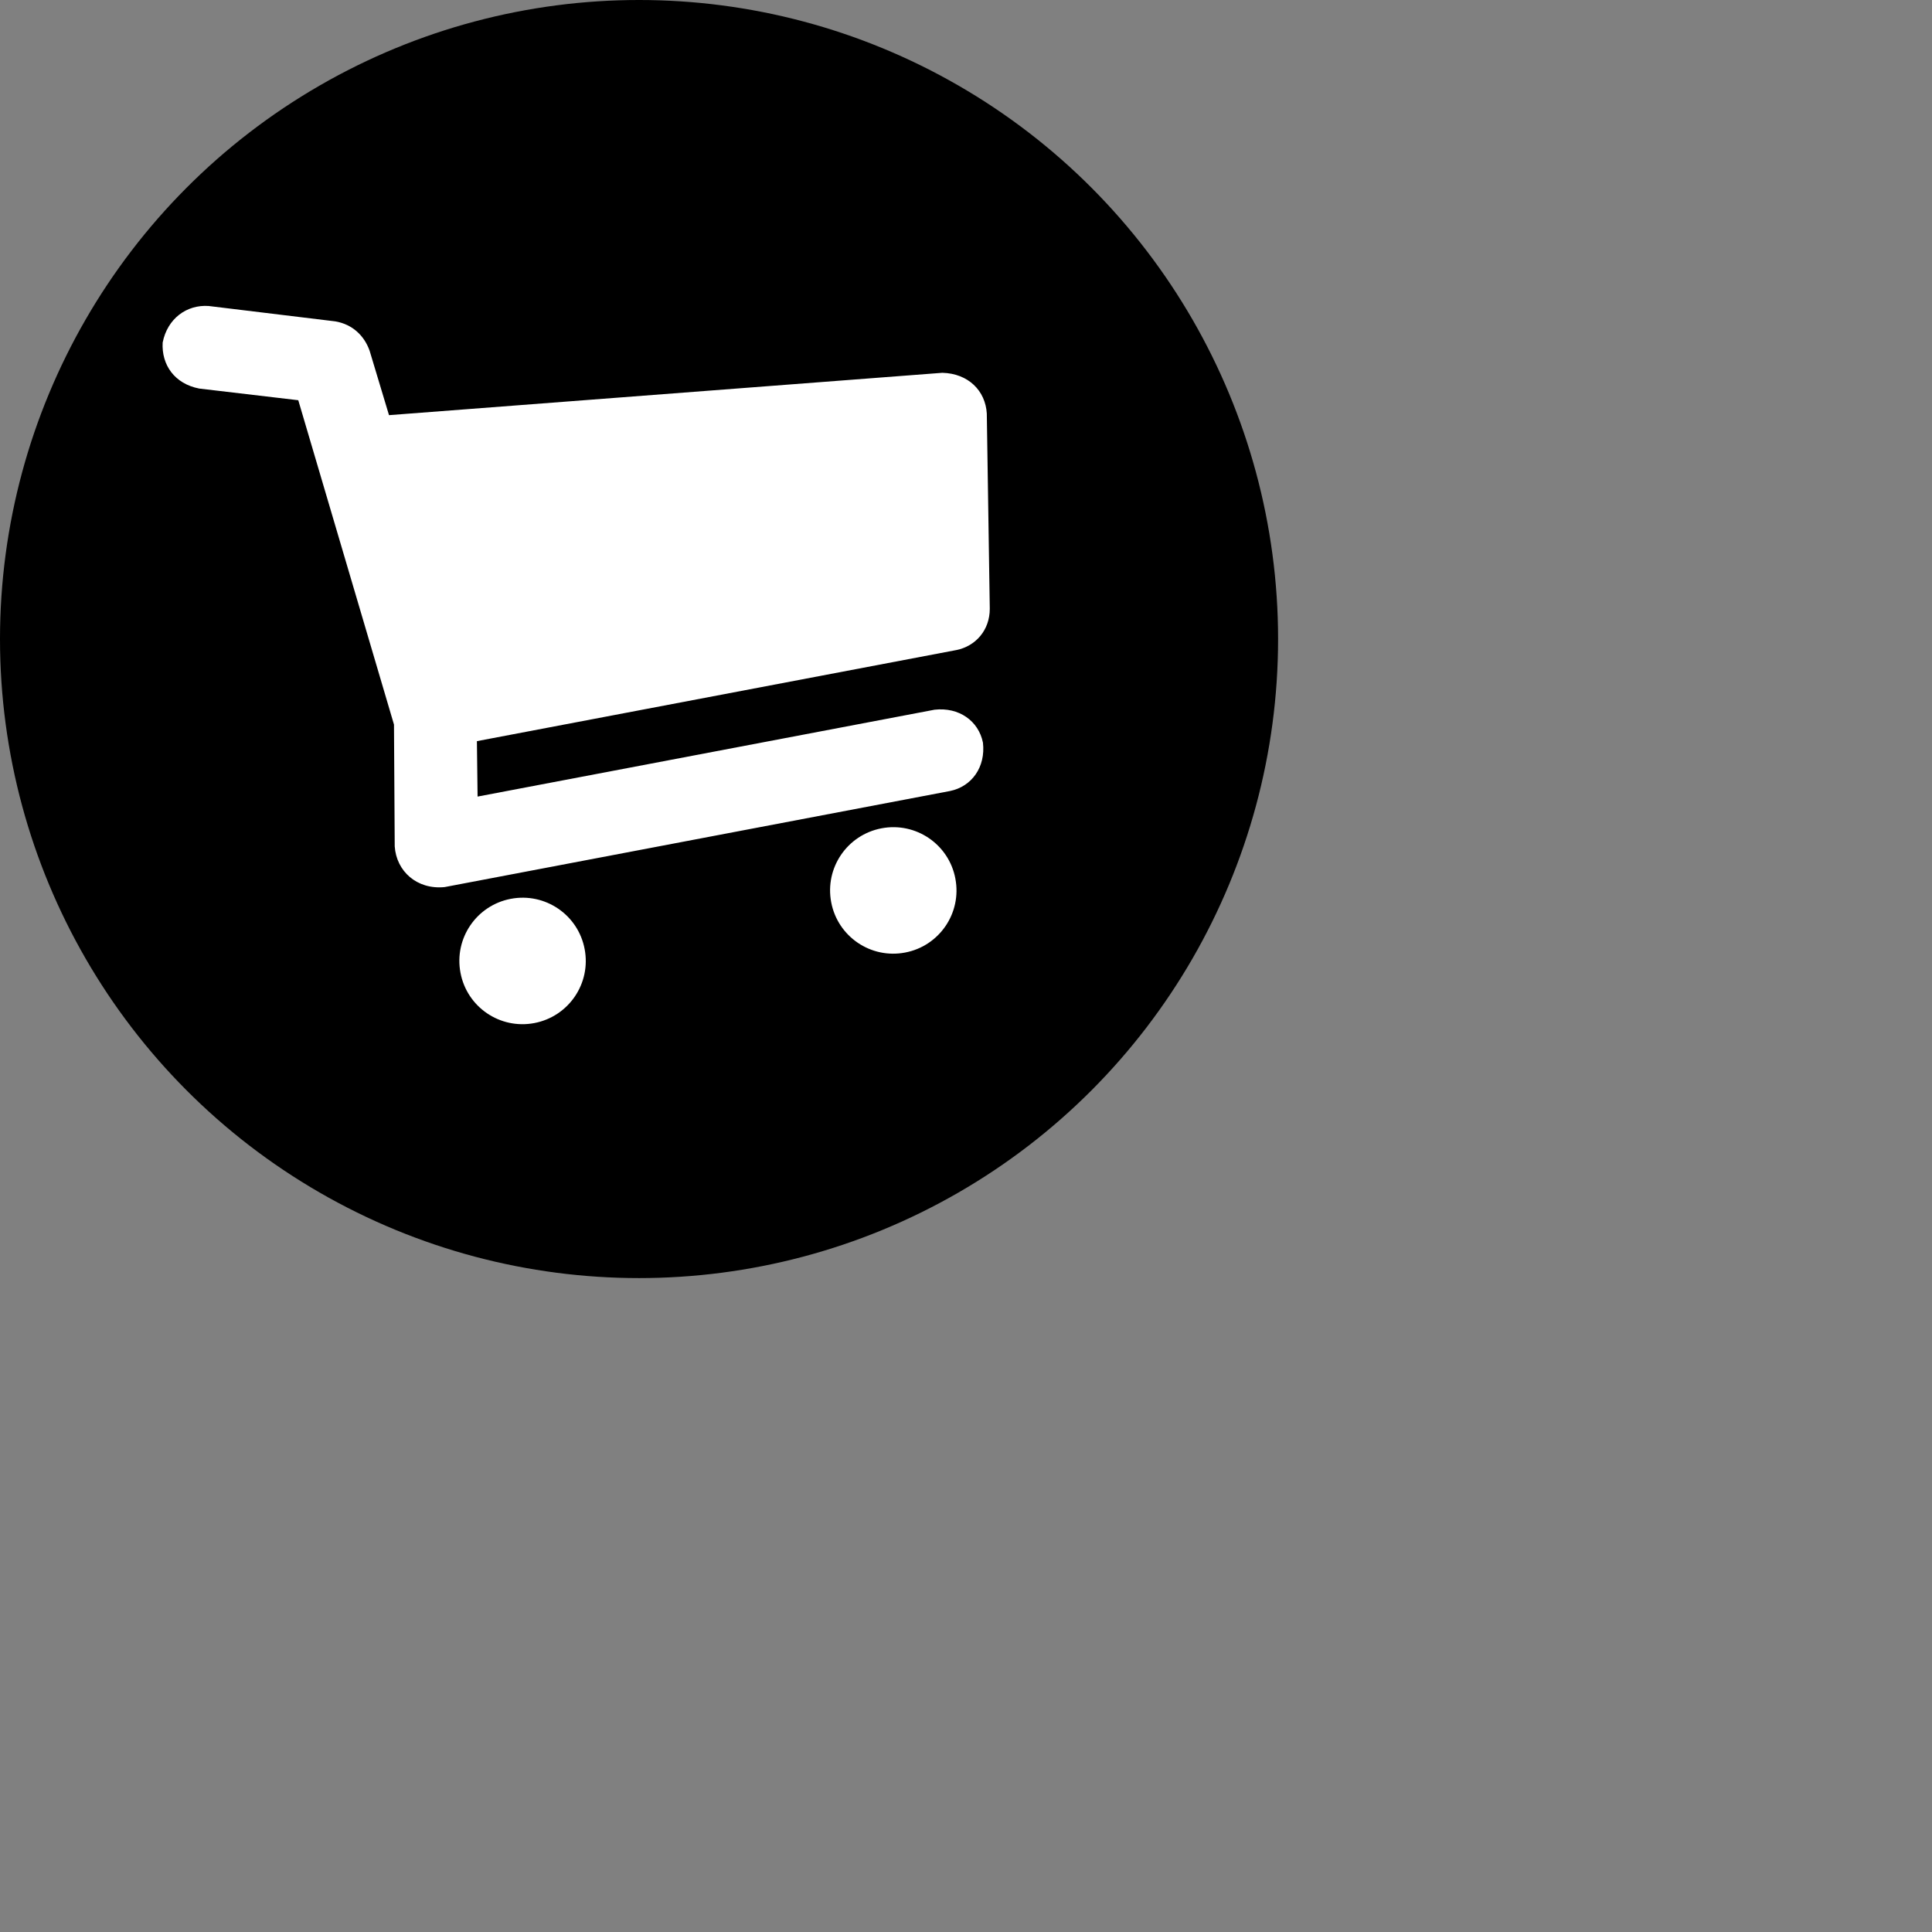
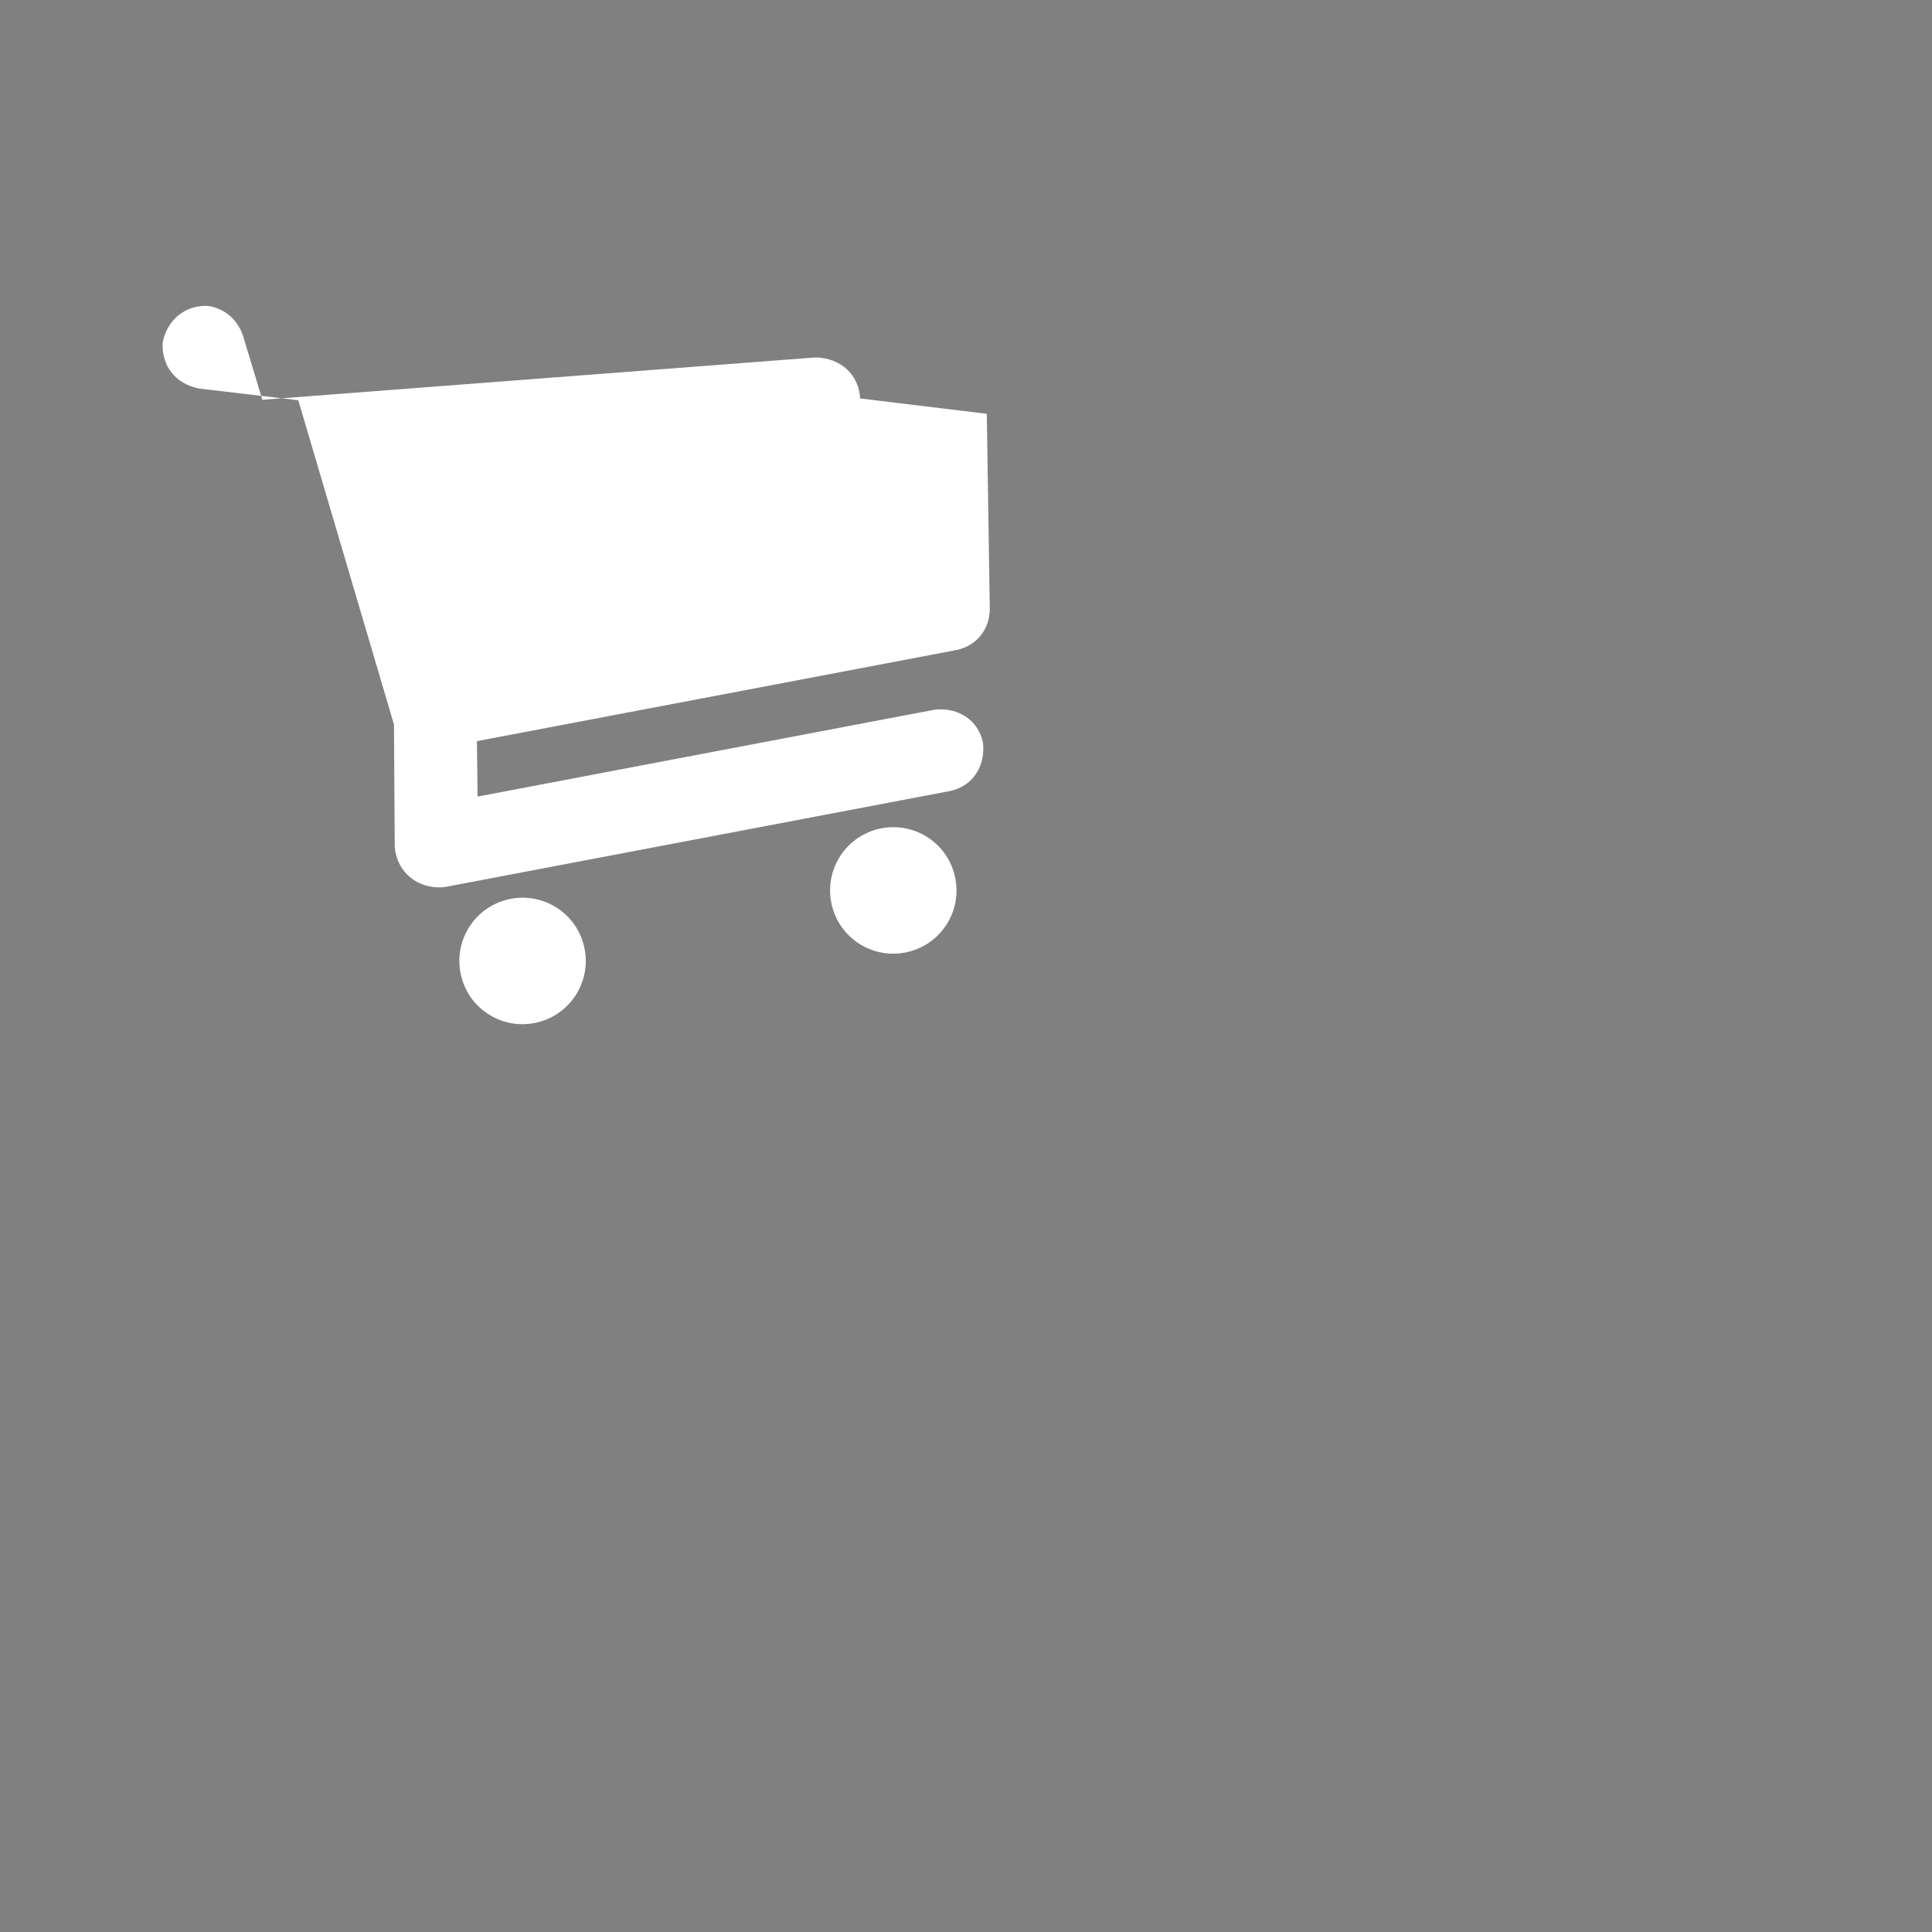
<svg xmlns="http://www.w3.org/2000/svg" id="Capa_2" data-name="Capa 2" width="260pt" height="260pt" viewBox="0 0 260 260">
  <rect x="0" y="0" width="260" height="260" fill="#808080" stroke="none" />
  <defs>
    <style>
      .cls-1 {
        fill: #fff;
      }
    </style>
  </defs>
  <g id="Capa_2-2" data-name="Capa 2">
    <g id="Capa_1-2" data-name="Capa 1-2">
-       <circle cx="86" cy="86" r="86" />
-       <path class="cls-1" d="M132.8,55.69l.4,26.23c0,2.91-1.92,5.04-4.49,5.56l-64.53,12.26.09,7.46,61.5-11.69c3.29-.37,5.92,1.51,6.51,4.43.38,3.28-1.5,5.91-4.43,6.51l-68.02,12.93c-3.74.37-6.49-2.15-6.71-5.48l-.1-16.39-12.88-43.65-13.33-1.57c-3.31-.64-5.09-3.18-4.92-6.19.63-3.22,3.23-5.13,6.19-4.92l17.05,2.07c2.32.4,3.9,1.94,4.61,3.95l2.61,8.67,74.46-5.7c3.49.09,5.81,2.4,5.99,5.5v.02ZM78.68,127.73c.88,4.62-2.15,9.07-6.77,9.95-4.62.88-9.07-2.15-9.94-6.77-.88-4.62,2.15-9.07,6.77-9.95s9.07,2.15,9.94,6.77ZM128.57,118.25c.88,4.61-2.15,9.07-6.77,9.94-4.61.88-9.07-2.15-9.94-6.77-.88-4.62,2.15-9.07,6.77-9.95,4.62-.88,9.07,2.15,9.94,6.77h0Z" />
+       <path class="cls-1" d="M132.8,55.69l.4,26.23c0,2.91-1.92,5.04-4.49,5.56l-64.53,12.26.09,7.46,61.5-11.69c3.29-.37,5.92,1.51,6.51,4.43.38,3.28-1.5,5.91-4.43,6.51l-68.02,12.93c-3.74.37-6.49-2.15-6.71-5.48l-.1-16.39-12.88-43.65-13.33-1.57c-3.31-.64-5.09-3.18-4.92-6.19.63-3.22,3.23-5.13,6.19-4.92c2.32.4,3.9,1.94,4.61,3.95l2.61,8.67,74.46-5.7c3.49.09,5.81,2.4,5.99,5.5v.02ZM78.68,127.73c.88,4.62-2.15,9.07-6.77,9.95-4.62.88-9.07-2.15-9.94-6.77-.88-4.62,2.15-9.07,6.77-9.95s9.07,2.15,9.94,6.77ZM128.57,118.25c.88,4.61-2.15,9.07-6.77,9.94-4.61.88-9.07-2.15-9.94-6.77-.88-4.62,2.15-9.07,6.77-9.95,4.62-.88,9.07,2.15,9.94,6.77h0Z" />
    </g>
  </g>
</svg>